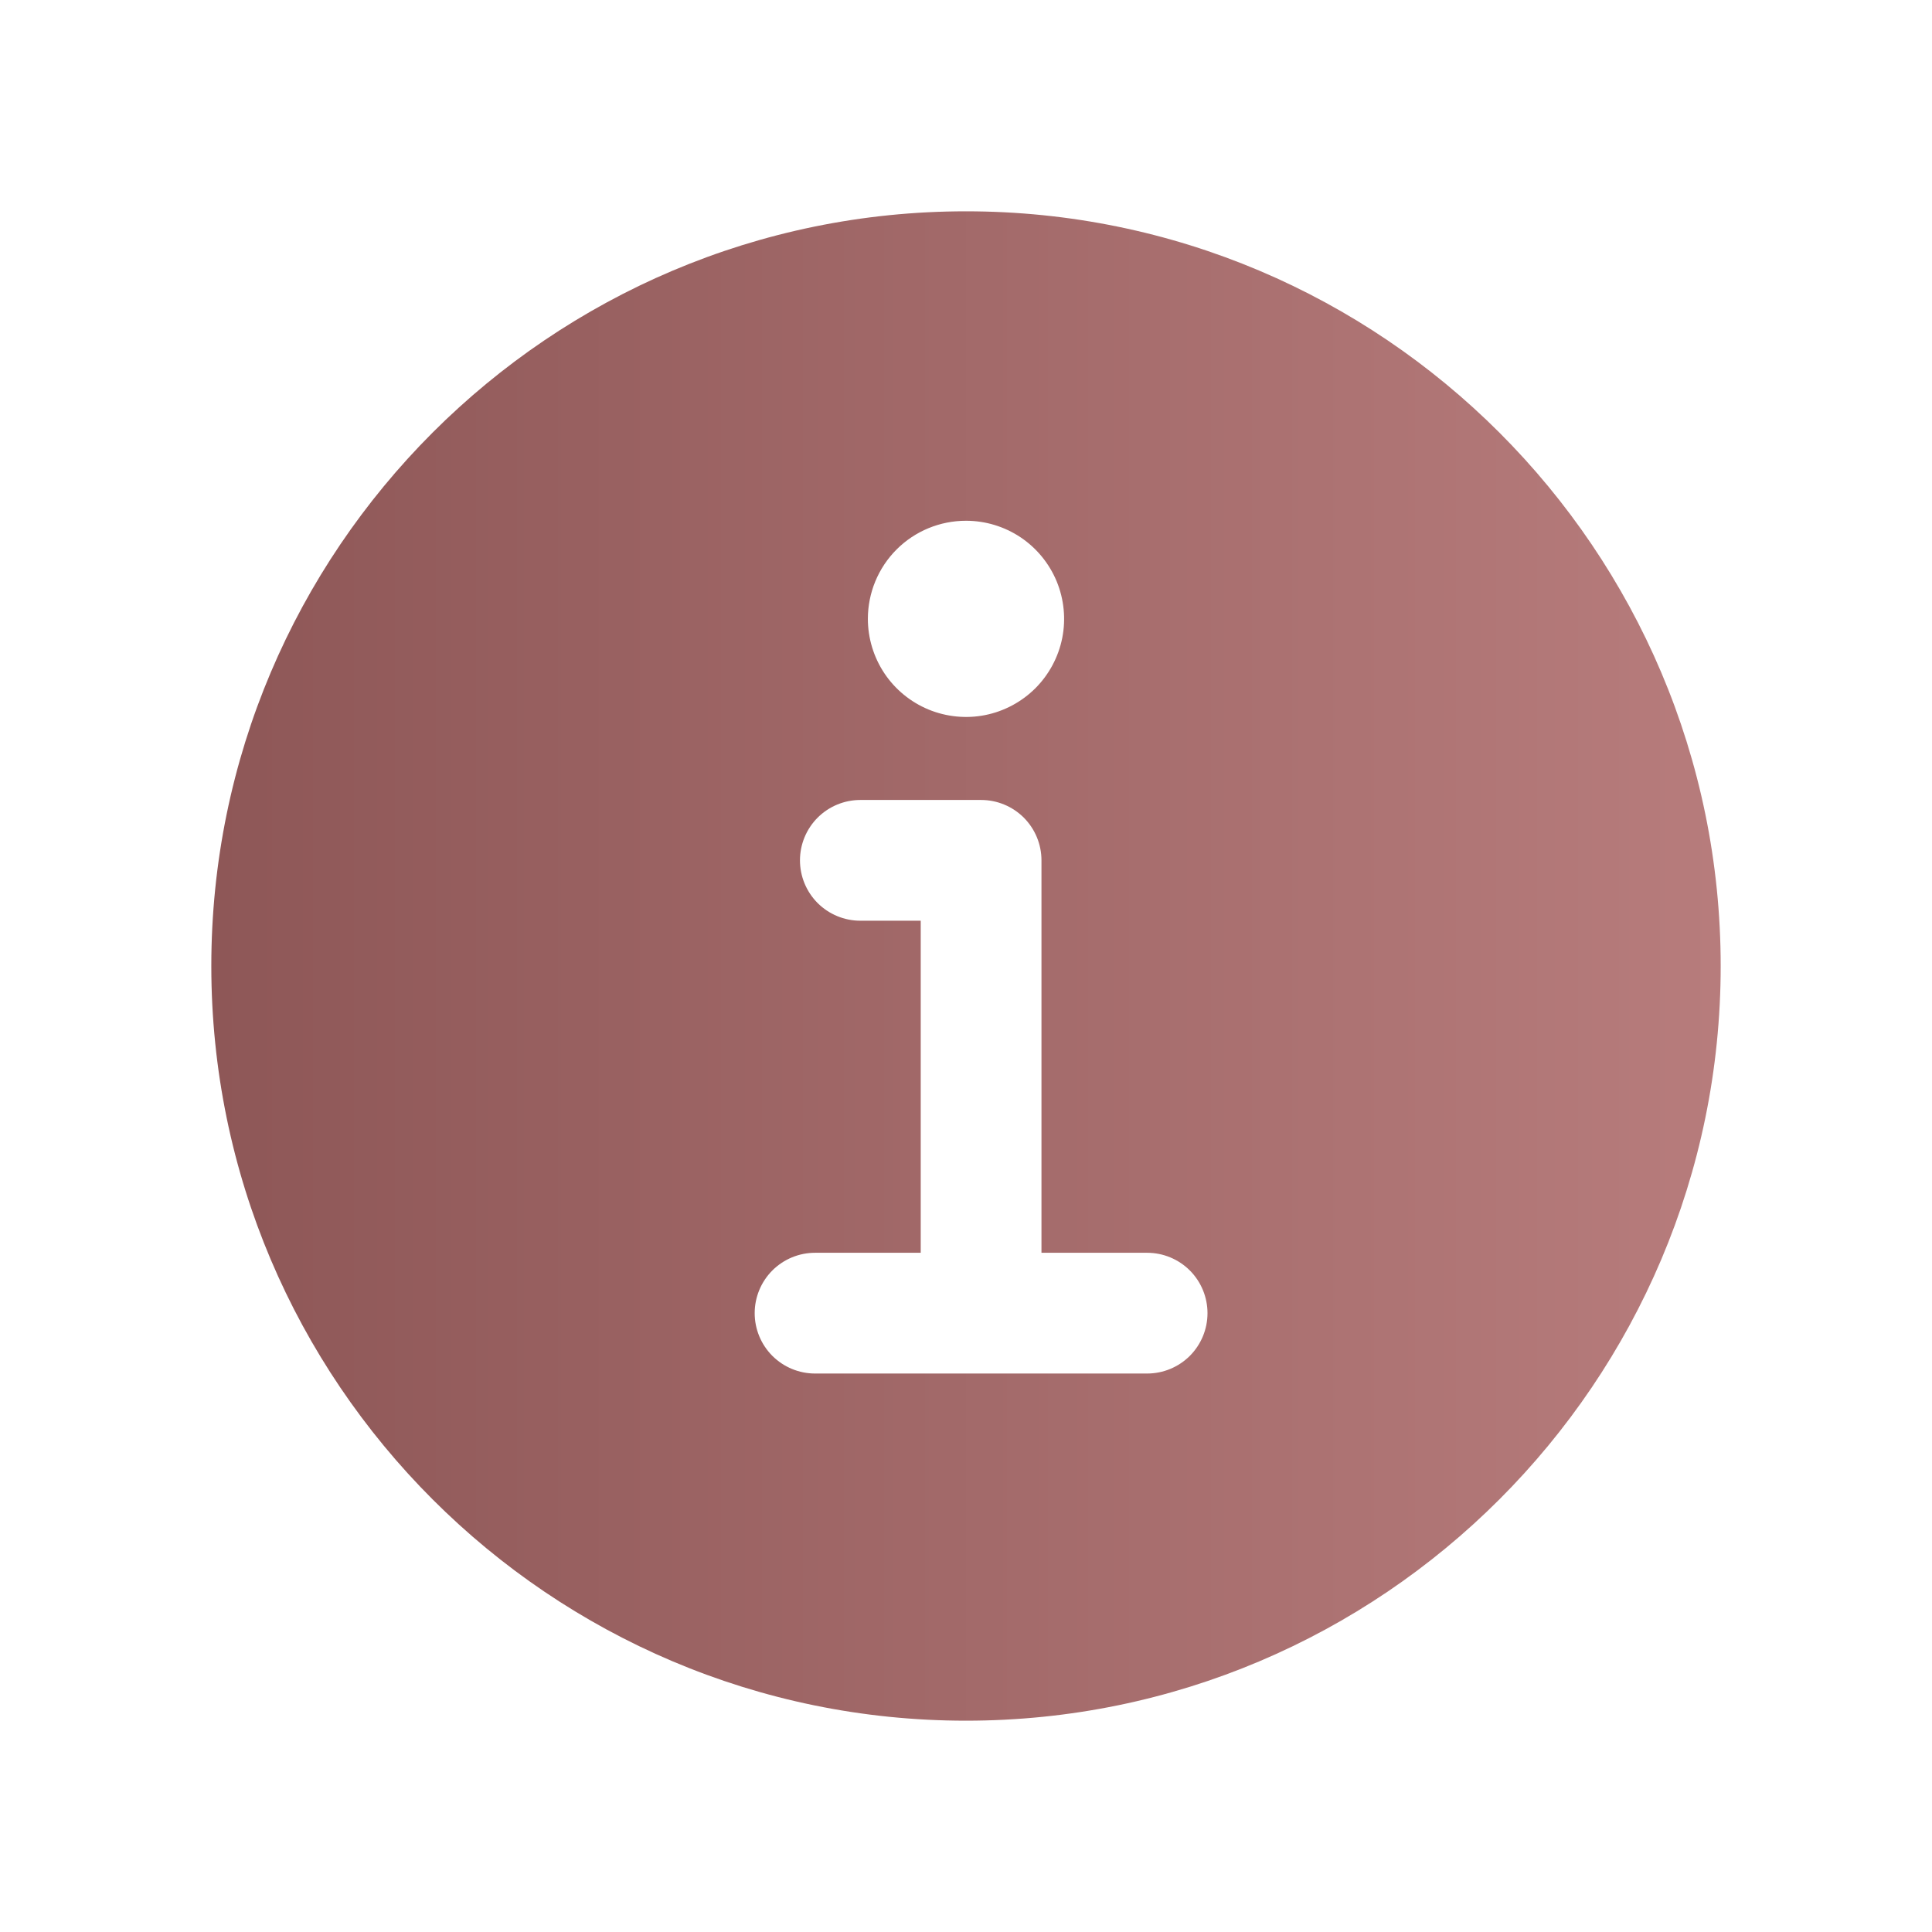
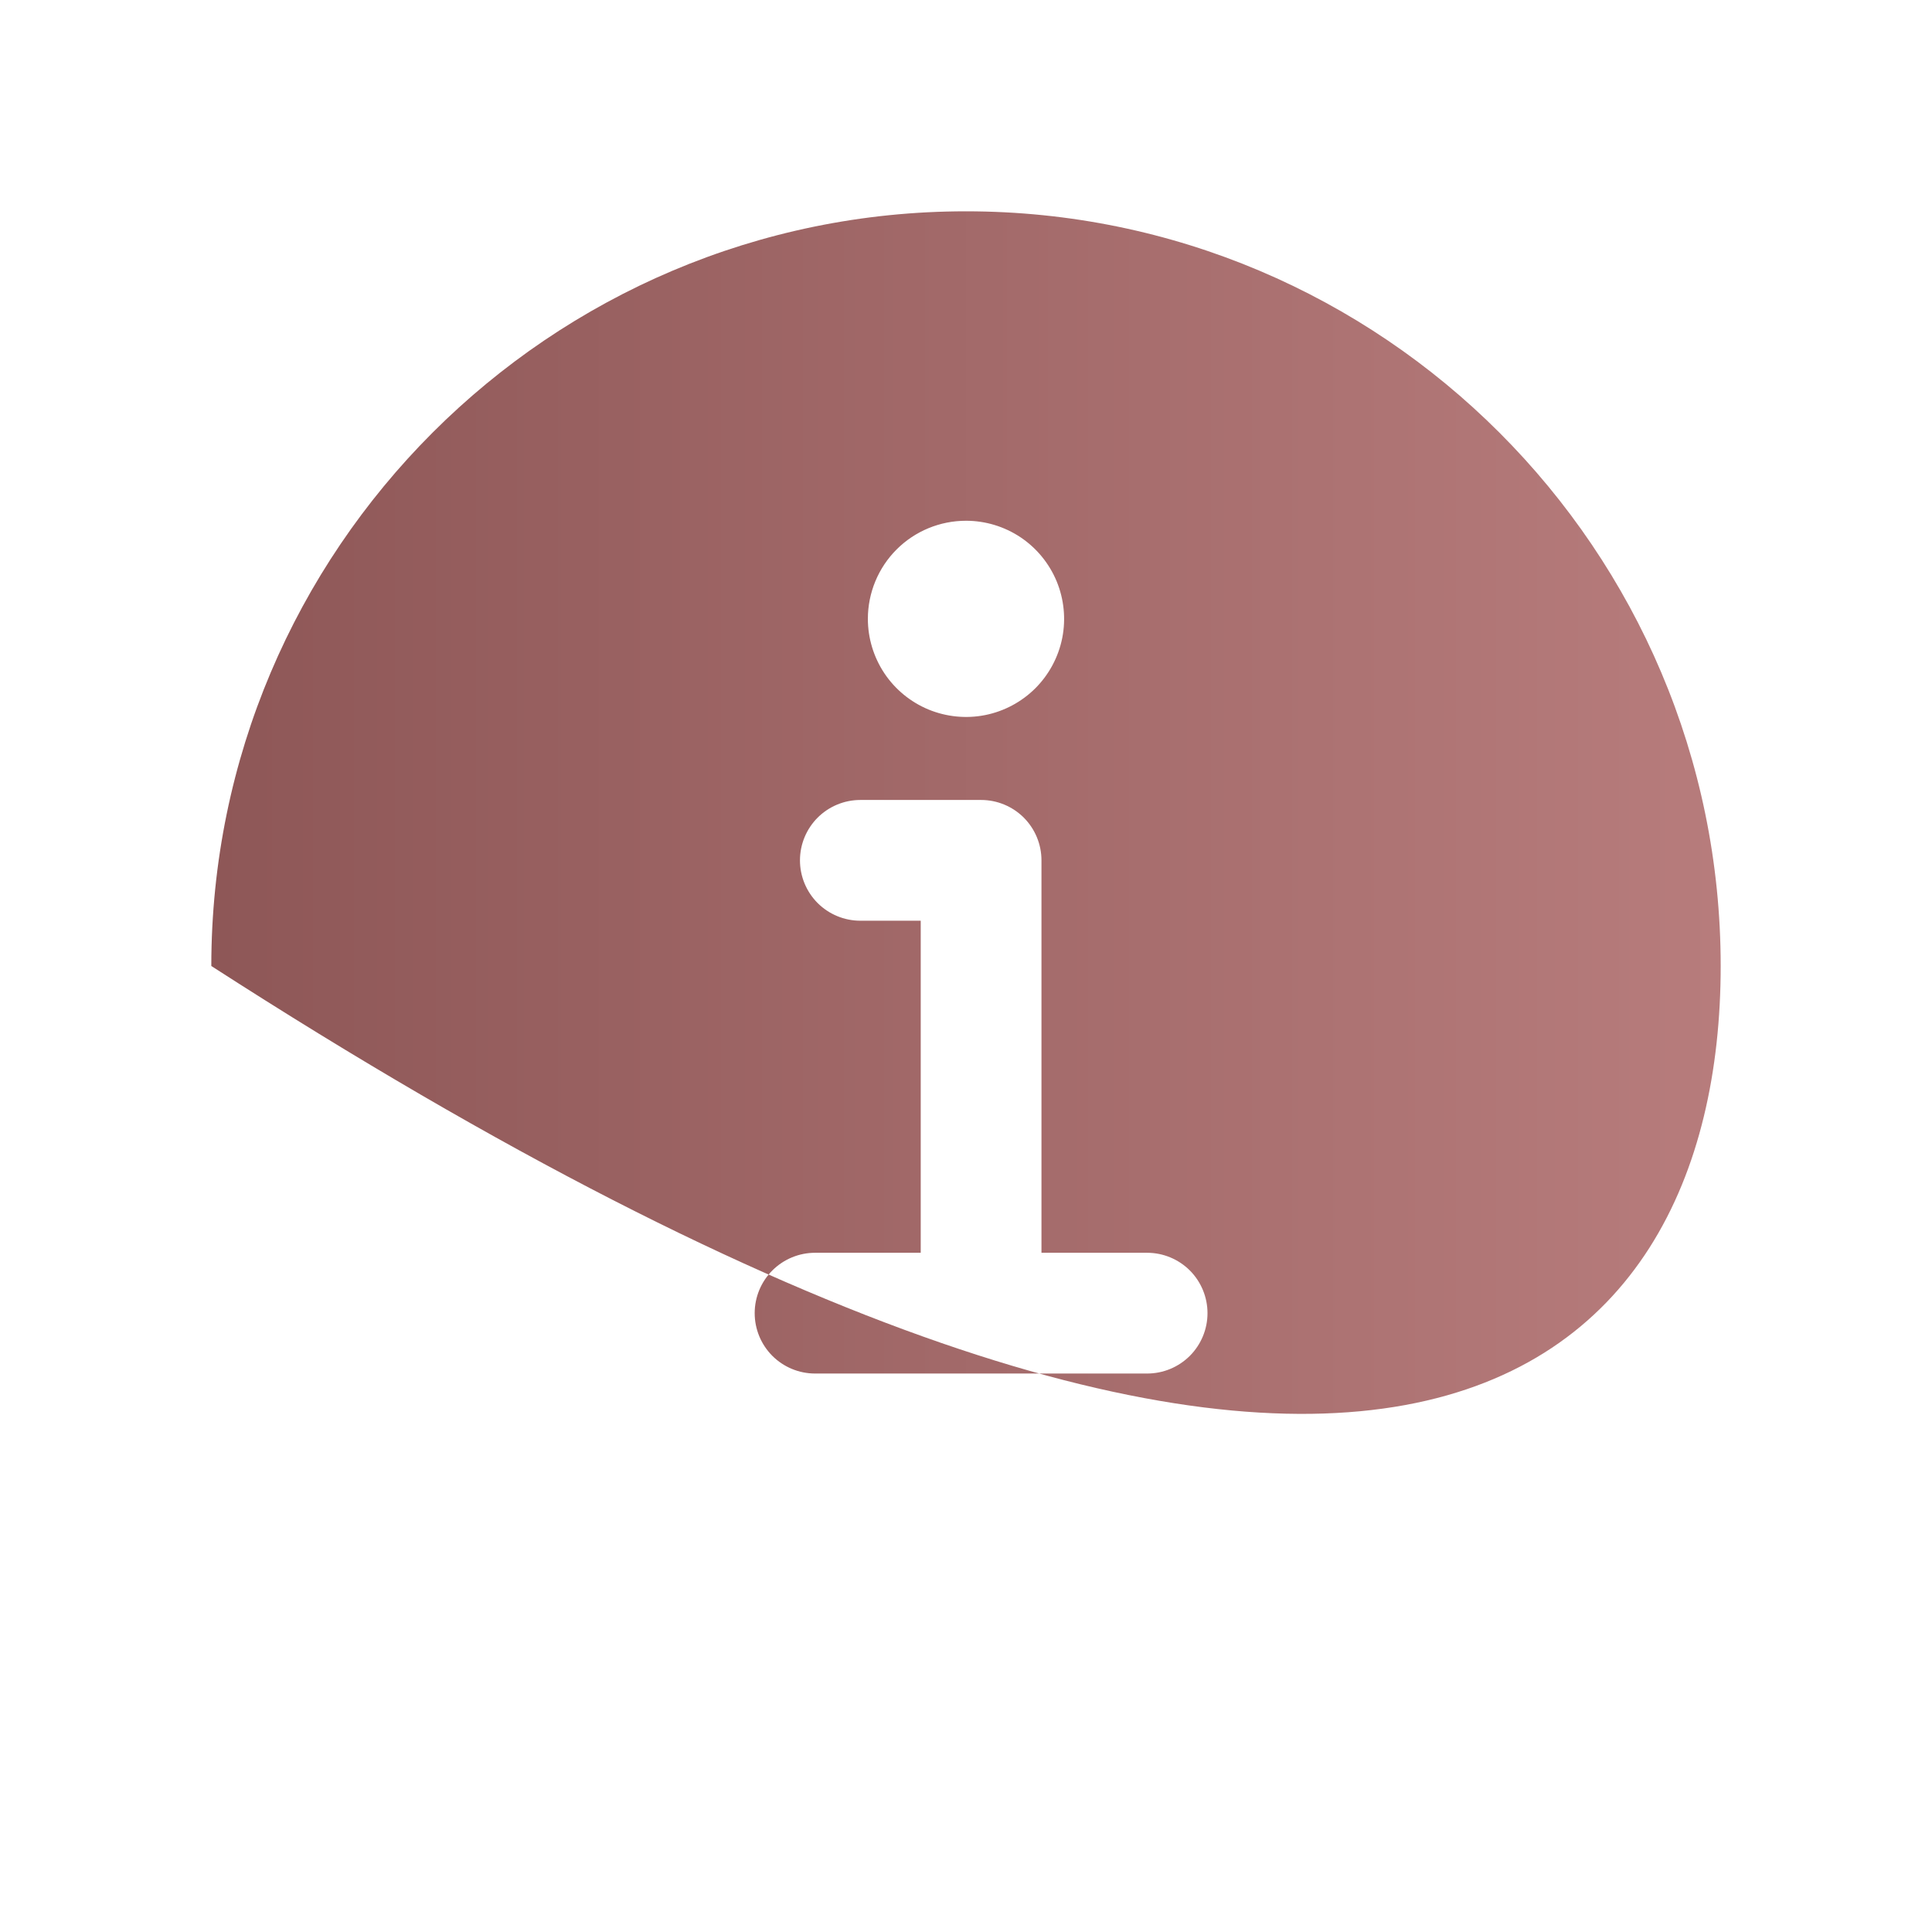
<svg xmlns="http://www.w3.org/2000/svg" width="48" height="48" viewBox="0 0 48 48" fill="none">
-   <path d="M24 5.25C13.661 5.25 5.25 13.661 5.25 24C5.25 34.339 13.661 42.75 24 42.75C34.339 42.75 42.75 34.339 42.75 24C42.75 13.661 34.339 5.25 24 5.25ZM24 12.938C24.482 12.938 24.953 13.081 25.354 13.348C25.755 13.616 26.067 13.997 26.252 14.442C26.436 14.888 26.485 15.378 26.391 15.851C26.297 16.323 26.064 16.758 25.724 17.099C25.383 17.439 24.948 17.672 24.476 17.766C24.003 17.86 23.513 17.811 23.067 17.627C22.622 17.442 22.241 17.13 21.973 16.729C21.706 16.328 21.562 15.857 21.562 15.375C21.562 14.729 21.819 14.108 22.276 13.651C22.733 13.194 23.354 12.938 24 12.938V12.938ZM28.5 34.125H20.25C19.852 34.125 19.471 33.967 19.189 33.686C18.908 33.404 18.75 33.023 18.75 32.625C18.75 32.227 18.908 31.846 19.189 31.564C19.471 31.283 19.852 31.125 20.25 31.125H22.875V22.875H21.375C20.977 22.875 20.596 22.717 20.314 22.436C20.033 22.154 19.875 21.773 19.875 21.375C19.875 20.977 20.033 20.596 20.314 20.314C20.596 20.033 20.977 19.875 21.375 19.875H24.375C24.773 19.875 25.154 20.033 25.436 20.314C25.717 20.596 25.875 20.977 25.875 21.375V31.125H28.5C28.898 31.125 29.279 31.283 29.561 31.564C29.842 31.846 30 32.227 30 32.625C30 33.023 29.842 33.404 29.561 33.686C29.279 33.967 28.898 34.125 28.5 34.125Z" fill="url(#paint0_linear_921_4139)" />
+   <path d="M24 5.25C13.661 5.25 5.25 13.661 5.25 24C34.339 42.75 42.75 34.339 42.75 24C42.75 13.661 34.339 5.25 24 5.25ZM24 12.938C24.482 12.938 24.953 13.081 25.354 13.348C25.755 13.616 26.067 13.997 26.252 14.442C26.436 14.888 26.485 15.378 26.391 15.851C26.297 16.323 26.064 16.758 25.724 17.099C25.383 17.439 24.948 17.672 24.476 17.766C24.003 17.86 23.513 17.811 23.067 17.627C22.622 17.442 22.241 17.13 21.973 16.729C21.706 16.328 21.562 15.857 21.562 15.375C21.562 14.729 21.819 14.108 22.276 13.651C22.733 13.194 23.354 12.938 24 12.938V12.938ZM28.5 34.125H20.25C19.852 34.125 19.471 33.967 19.189 33.686C18.908 33.404 18.75 33.023 18.75 32.625C18.75 32.227 18.908 31.846 19.189 31.564C19.471 31.283 19.852 31.125 20.25 31.125H22.875V22.875H21.375C20.977 22.875 20.596 22.717 20.314 22.436C20.033 22.154 19.875 21.773 19.875 21.375C19.875 20.977 20.033 20.596 20.314 20.314C20.596 20.033 20.977 19.875 21.375 19.875H24.375C24.773 19.875 25.154 20.033 25.436 20.314C25.717 20.596 25.875 20.977 25.875 21.375V31.125H28.5C28.898 31.125 29.279 31.283 29.561 31.564C29.842 31.846 30 32.227 30 32.625C30 33.023 29.842 33.404 29.561 33.686C29.279 33.967 28.898 34.125 28.5 34.125Z" fill="url(#paint0_linear_921_4139)" />
  <defs>
    <linearGradient id="paint0_linear_921_4139" x1="5.25" y1="24" x2="42.75" y2="24" gradientUnits="userSpaceOnUse">
      <stop stop-color="#8E5757" />
      <stop offset="1" stop-color="#B77C7C" />
    </linearGradient>
  </defs>
</svg>